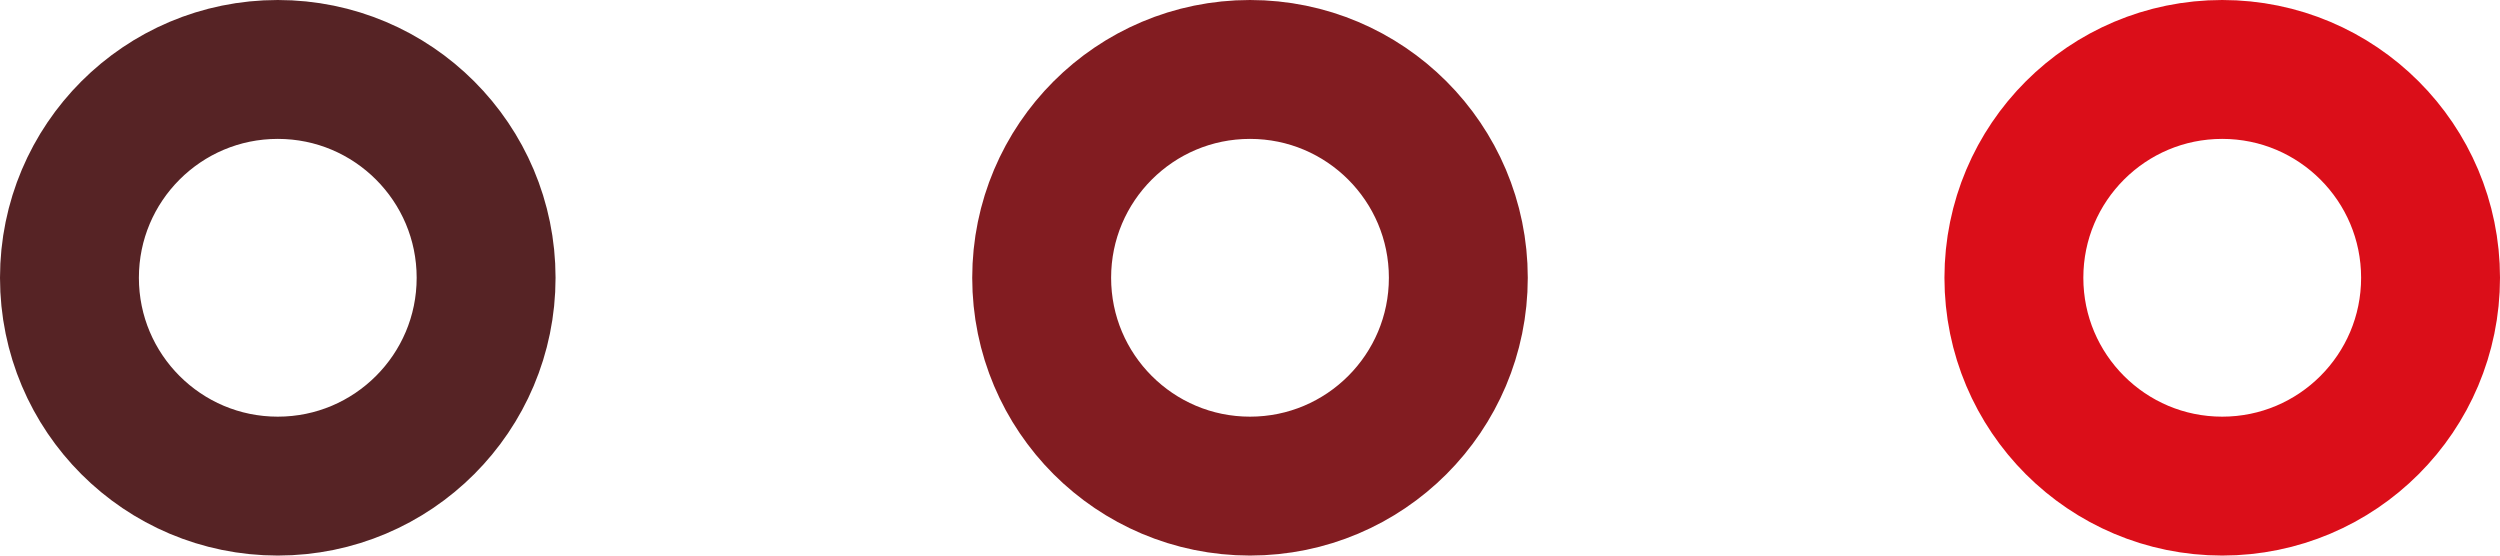
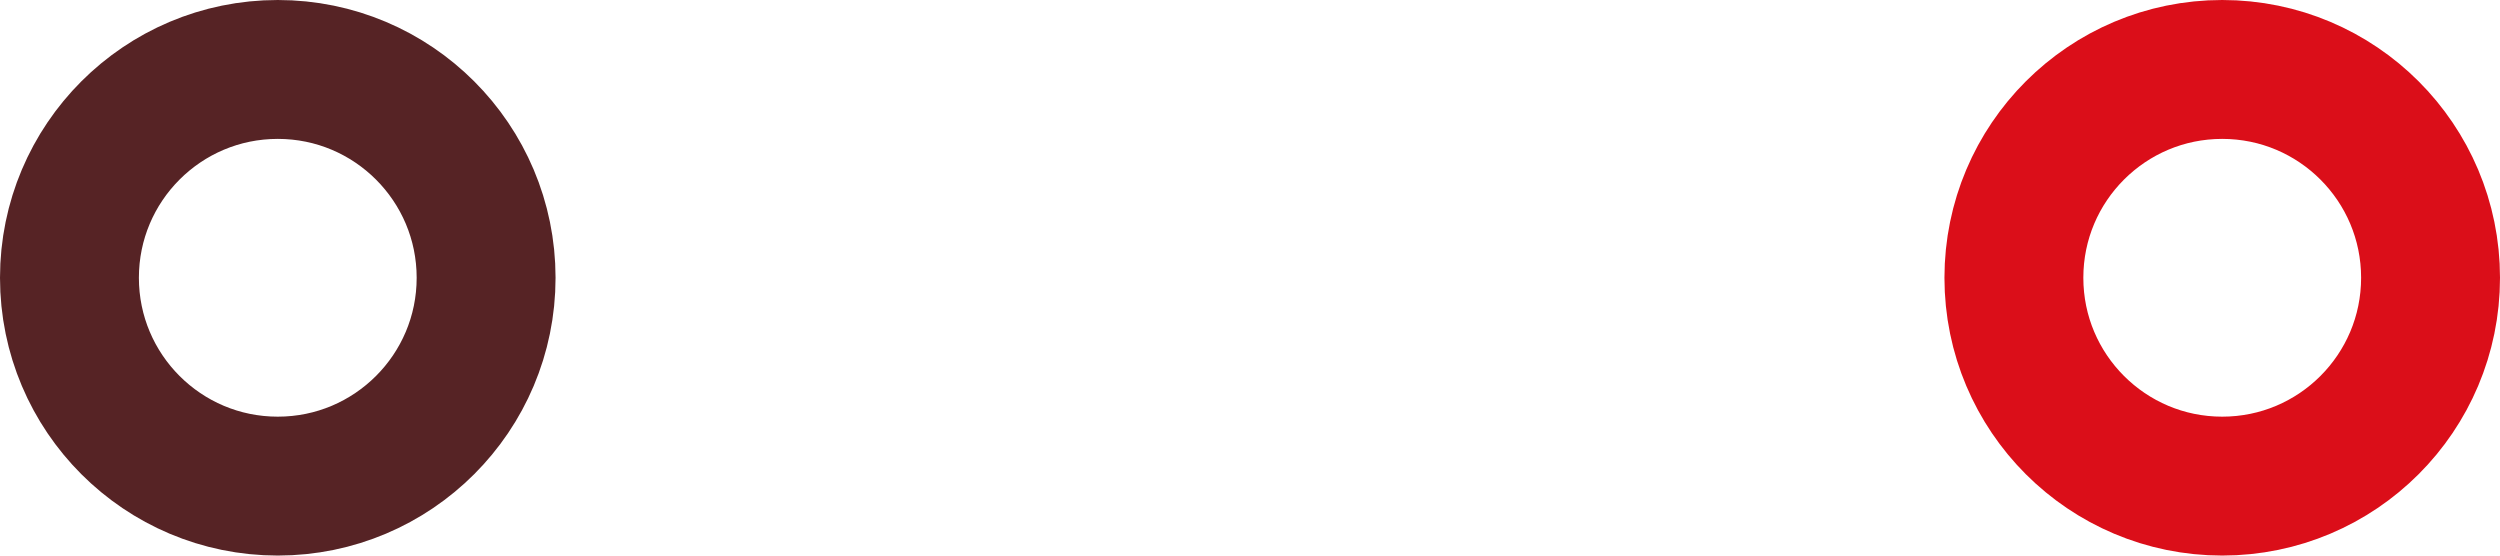
<svg xmlns="http://www.w3.org/2000/svg" width="36" height="8" viewBox="0 0 36 8" fill="none">
  <circle cx="4" cy="4" r="3" stroke="#562325" stroke-width="2" />
-   <circle cx="18" cy="4" r="3" stroke="#821C21" stroke-width="2" />
  <circle cx="32" cy="4" r="3" stroke="#DB0E19" stroke-width="2" />
</svg>